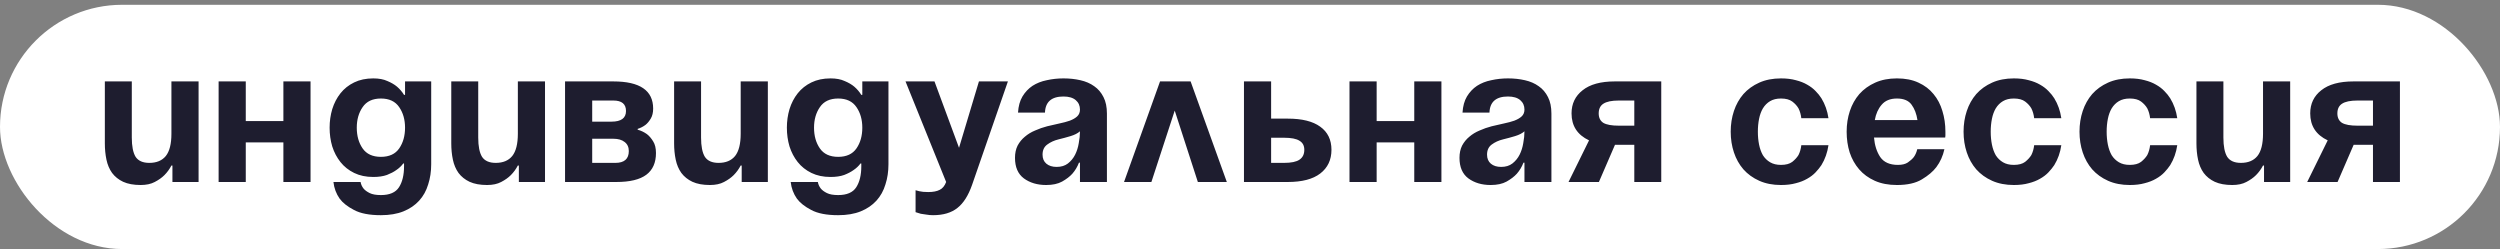
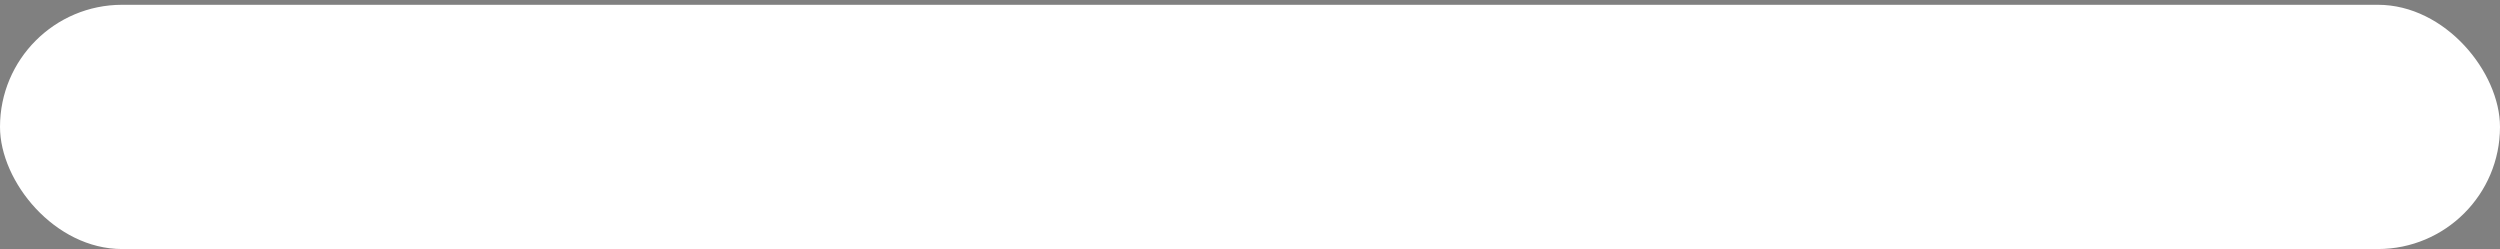
<svg xmlns="http://www.w3.org/2000/svg" width="522" height="52" viewBox="0 0 522 52" fill="none">
  <rect x="0" y="0" width="522" height="52" fill="#808080" stroke="none" />
  <rect y="1" width="522" height="51" rx="25.5" fill="white" />
-   <path d="M41.463 38H36.003V34.556H35.793C35.401 35.312 34.911 35.984 34.323 36.572C33.791 37.104 33.119 37.58 32.307 38C31.523 38.42 30.543 38.63 29.367 38.63C27.911 38.63 26.693 38.406 25.713 37.958C24.761 37.51 23.991 36.894 23.403 36.11C22.843 35.326 22.451 34.402 22.227 33.338C22.003 32.274 21.891 31.14 21.891 29.936V17H27.519V28.718C27.519 30.538 27.785 31.882 28.317 32.75C28.877 33.59 29.829 34.01 31.173 34.01C32.685 34.01 33.833 33.534 34.617 32.582C35.401 31.602 35.793 30.048 35.793 27.92V17H41.463V38ZM59.171 29.726H51.317V38H45.647V17H51.317V25.274H59.171V17H64.841V38H59.171V29.726ZM90.034 34.304C90.034 35.816 89.824 37.216 89.404 38.504C89.012 39.82 88.382 40.954 87.514 41.906C86.646 42.858 85.554 43.6 84.238 44.132C82.922 44.664 81.354 44.93 79.534 44.93C77.126 44.93 75.25 44.566 73.906 43.838C72.562 43.138 71.568 42.354 70.924 41.486C70.196 40.45 69.762 39.288 69.622 38H75.292C75.376 38.504 75.586 38.966 75.922 39.386C76.202 39.722 76.622 40.03 77.182 40.31C77.742 40.59 78.526 40.73 79.534 40.73C81.354 40.73 82.614 40.184 83.314 39.092C84.014 38 84.364 36.544 84.364 34.724V34.136H84.196C83.804 34.668 83.314 35.13 82.726 35.522C82.222 35.886 81.578 36.222 80.794 36.53C80.01 36.81 79.058 36.95 77.938 36.95C76.426 36.95 75.096 36.67 73.948 36.11C72.8 35.55 71.848 34.794 71.092 33.842C70.336 32.89 69.762 31.798 69.37 30.566C69.006 29.334 68.824 28.032 68.824 26.66C68.824 25.316 69.006 24.028 69.37 22.796C69.762 21.536 70.336 20.43 71.092 19.478C71.848 18.526 72.8 17.77 73.948 17.21C75.096 16.65 76.426 16.37 77.938 16.37C79.114 16.37 80.094 16.552 80.878 16.916C81.69 17.252 82.362 17.644 82.894 18.092C83.482 18.596 83.972 19.17 84.364 19.814H84.574V17H90.034V34.304ZM84.574 26.66C84.574 24.98 84.168 23.552 83.356 22.376C82.544 21.172 81.27 20.57 79.534 20.57C77.798 20.57 76.524 21.172 75.712 22.376C74.9 23.552 74.494 24.98 74.494 26.66C74.494 28.368 74.9 29.81 75.712 30.986C76.524 32.162 77.798 32.75 79.534 32.75C81.27 32.75 82.544 32.162 83.356 30.986C84.168 29.81 84.574 28.368 84.574 26.66ZM113.798 38H108.338V34.556H108.128C107.736 35.312 107.246 35.984 106.658 36.572C106.126 37.104 105.454 37.58 104.642 38C103.858 38.42 102.878 38.63 101.702 38.63C100.246 38.63 99.028 38.406 98.048 37.958C97.096 37.51 96.326 36.894 95.738 36.11C95.178 35.326 94.786 34.402 94.562 33.338C94.338 32.274 94.226 31.14 94.226 29.936V17H99.854V28.718C99.854 30.538 100.12 31.882 100.652 32.75C101.212 33.59 102.164 34.01 103.508 34.01C105.02 34.01 106.168 33.534 106.952 32.582C107.736 31.602 108.128 30.048 108.128 27.92V17H113.798V38ZM117.982 17H128.062C133.606 17 136.378 18.89 136.378 22.67C136.378 23.51 136.21 24.21 135.874 24.77C135.538 25.33 135.174 25.764 134.782 26.072C134.306 26.436 133.76 26.716 133.144 26.912V27.08C133.844 27.276 134.488 27.584 135.076 28.004C135.552 28.368 135.986 28.872 136.378 29.516C136.77 30.132 136.966 30.944 136.966 31.952C136.966 33.968 136.294 35.48 134.95 36.488C133.606 37.496 131.52 38 128.692 38H117.982V17ZM123.652 28.97V34.01H128.482C130.358 34.01 131.296 33.184 131.296 31.532C131.296 30.72 131.002 30.09 130.414 29.642C129.854 29.194 129.07 28.97 128.062 28.97H123.652ZM127.684 25.4C129.7 25.4 130.708 24.658 130.708 23.174C130.708 21.718 129.826 20.99 128.062 20.99H123.652V25.4H127.684ZM160.326 38H154.866V34.556H154.656C154.264 35.312 153.774 35.984 153.186 36.572C152.654 37.104 151.982 37.58 151.17 38C150.386 38.42 149.406 38.63 148.23 38.63C146.774 38.63 145.556 38.406 144.576 37.958C143.624 37.51 142.854 36.894 142.266 36.11C141.706 35.326 141.314 34.402 141.09 33.338C140.866 32.274 140.754 31.14 140.754 29.936V17H146.382V28.718C146.382 30.538 146.648 31.882 147.18 32.75C147.74 33.59 148.692 34.01 150.036 34.01C151.548 34.01 152.696 33.534 153.48 32.582C154.264 31.602 154.656 30.048 154.656 27.92V17H160.326V38ZM185.51 34.304C185.51 35.816 185.3 37.216 184.88 38.504C184.488 39.82 183.858 40.954 182.99 41.906C182.122 42.858 181.03 43.6 179.714 44.132C178.398 44.664 176.83 44.93 175.01 44.93C172.602 44.93 170.726 44.566 169.382 43.838C168.038 43.138 167.044 42.354 166.4 41.486C165.672 40.45 165.238 39.288 165.098 38H170.768C170.852 38.504 171.062 38.966 171.398 39.386C171.678 39.722 172.098 40.03 172.658 40.31C173.218 40.59 174.002 40.73 175.01 40.73C176.83 40.73 178.09 40.184 178.79 39.092C179.49 38 179.84 36.544 179.84 34.724V34.136H179.672C179.28 34.668 178.79 35.13 178.202 35.522C177.698 35.886 177.054 36.222 176.27 36.53C175.486 36.81 174.534 36.95 173.414 36.95C171.902 36.95 170.572 36.67 169.424 36.11C168.276 35.55 167.324 34.794 166.568 33.842C165.812 32.89 165.238 31.798 164.846 30.566C164.482 29.334 164.3 28.032 164.3 26.66C164.3 25.316 164.482 24.028 164.846 22.796C165.238 21.536 165.812 20.43 166.568 19.478C167.324 18.526 168.276 17.77 169.424 17.21C170.572 16.65 171.902 16.37 173.414 16.37C174.59 16.37 175.57 16.552 176.354 16.916C177.166 17.252 177.838 17.644 178.37 18.092C178.958 18.596 179.448 19.17 179.84 19.814H180.05V17H185.51V34.304ZM180.05 26.66C180.05 24.98 179.644 23.552 178.832 22.376C178.02 21.172 176.746 20.57 175.01 20.57C173.274 20.57 172 21.172 171.188 22.376C170.376 23.552 169.97 24.98 169.97 26.66C169.97 28.368 170.376 29.81 171.188 30.986C172 32.162 173.274 32.75 175.01 32.75C176.746 32.75 178.02 32.162 178.832 30.986C179.644 29.81 180.05 28.368 180.05 26.66ZM202.974 38.588C202.19 40.828 201.168 42.438 199.908 43.418C198.648 44.426 196.954 44.93 194.826 44.93C194.322 44.93 193.846 44.888 193.398 44.804C192.95 44.748 192.572 44.692 192.264 44.636C191.872 44.524 191.508 44.412 191.172 44.3V39.722C191.424 39.806 191.69 39.876 191.97 39.932C192.194 39.988 192.46 40.03 192.768 40.058C193.104 40.086 193.454 40.1 193.818 40.1C194.826 40.1 195.624 39.946 196.212 39.638C196.8 39.358 197.248 38.812 197.556 38L189.072 17H195.12L200.244 30.86L204.402 17H210.45L202.974 38.588ZM212.561 23.51C212.645 22.166 212.953 21.046 213.485 20.15C214.045 19.226 214.745 18.484 215.585 17.924C216.453 17.364 217.447 16.972 218.567 16.748C219.687 16.496 220.849 16.37 222.053 16.37C223.313 16.37 224.489 16.496 225.581 16.748C226.701 17 227.667 17.42 228.479 18.008C229.291 18.568 229.935 19.324 230.411 20.276C230.887 21.2 231.125 22.348 231.125 23.72V38H225.497V33.968H225.287C224.951 34.836 224.489 35.606 223.901 36.278C223.369 36.866 222.655 37.412 221.759 37.916C220.891 38.392 219.785 38.63 218.441 38.63C216.593 38.63 215.039 38.168 213.779 37.244C212.547 36.32 211.931 34.892 211.931 32.96C211.931 31.98 212.113 31.126 212.477 30.398C212.869 29.67 213.373 29.054 213.989 28.55C214.605 28.018 215.319 27.584 216.131 27.248C216.943 26.884 217.783 26.59 218.651 26.366C219.547 26.142 220.401 25.946 221.213 25.778C222.025 25.61 222.753 25.414 223.397 25.19C224.041 24.938 224.545 24.644 224.909 24.308C225.301 23.944 225.497 23.468 225.497 22.88C225.497 22.068 225.203 21.41 224.615 20.906C224.027 20.402 223.173 20.15 222.053 20.15C219.561 20.15 218.273 21.27 218.189 23.51H212.561ZM225.497 27.416C225.021 27.836 224.363 28.172 223.523 28.424C222.683 28.676 221.857 28.9 221.045 29.096C220.121 29.32 219.323 29.684 218.651 30.188C218.007 30.664 217.685 31.364 217.685 32.288C217.685 33.1 217.951 33.73 218.483 34.178C219.015 34.626 219.729 34.85 220.625 34.85C221.577 34.85 222.361 34.612 222.977 34.136C223.621 33.632 224.125 33.016 224.489 32.288C224.853 31.56 225.105 30.762 225.245 29.894C225.413 29.026 225.497 28.2 225.497 27.416ZM242.216 17H248.6L256.16 38H250.112L245.282 23.09L240.41 38H234.698L242.216 17ZM259.74 17H265.41V24.77H268.896C271.864 24.77 274.118 25.33 275.658 26.45C277.226 27.57 278.01 29.18 278.01 31.28C278.01 33.38 277.226 35.032 275.658 36.236C274.118 37.412 271.864 38 268.896 38H259.74V17ZM265.41 28.76V34.01H268.098C269.61 34.01 270.688 33.786 271.332 33.338C272.004 32.89 272.34 32.204 272.34 31.28C272.34 30.412 272.004 29.782 271.332 29.39C270.688 28.97 269.61 28.76 268.098 28.76H265.41ZM295.298 29.726H287.444V38H281.774V17H287.444V25.274H295.298V17H300.968V38H295.298V29.726ZM305.371 23.51C305.455 22.166 305.763 21.046 306.295 20.15C306.855 19.226 307.555 18.484 308.395 17.924C309.263 17.364 310.257 16.972 311.377 16.748C312.497 16.496 313.659 16.37 314.863 16.37C316.123 16.37 317.299 16.496 318.391 16.748C319.511 17 320.477 17.42 321.289 18.008C322.101 18.568 322.745 19.324 323.221 20.276C323.697 21.2 323.935 22.348 323.935 23.72V38H318.307V33.968H318.097C317.761 34.836 317.299 35.606 316.711 36.278C316.179 36.866 315.465 37.412 314.569 37.916C313.701 38.392 312.595 38.63 311.251 38.63C309.403 38.63 307.849 38.168 306.589 37.244C305.357 36.32 304.741 34.892 304.741 32.96C304.741 31.98 304.923 31.126 305.287 30.398C305.679 29.67 306.183 29.054 306.799 28.55C307.415 28.018 308.129 27.584 308.941 27.248C309.753 26.884 310.593 26.59 311.461 26.366C312.357 26.142 313.211 25.946 314.023 25.778C314.835 25.61 315.563 25.414 316.207 25.19C316.851 24.938 317.355 24.644 317.719 24.308C318.111 23.944 318.307 23.468 318.307 22.88C318.307 22.068 318.013 21.41 317.425 20.906C316.837 20.402 315.983 20.15 314.863 20.15C312.371 20.15 311.083 21.27 310.999 23.51H305.371ZM318.307 27.416C317.831 27.836 317.173 28.172 316.333 28.424C315.493 28.676 314.667 28.9 313.855 29.096C312.931 29.32 312.133 29.684 311.461 30.188C310.817 30.664 310.495 31.364 310.495 32.288C310.495 33.1 310.761 33.73 311.293 34.178C311.825 34.626 312.539 34.85 313.435 34.85C314.387 34.85 315.171 34.612 315.787 34.136C316.431 33.632 316.935 33.016 317.299 32.288C317.663 31.56 317.915 30.762 318.055 29.894C318.223 29.026 318.307 28.2 318.307 27.416ZM346.87 38H341.242V30.23H337.21L333.85 38H327.508L331.792 29.306C329.356 28.158 328.138 26.282 328.138 23.678C328.138 21.662 328.908 20.052 330.448 18.848C331.988 17.616 334.228 17 337.168 17H346.87V38ZM341.242 26.24V20.99H338.008C336.524 20.99 335.446 21.214 334.774 21.662C334.13 22.082 333.808 22.754 333.808 23.678C333.808 24.574 334.13 25.232 334.774 25.652C335.446 26.044 336.524 26.24 338.008 26.24H341.242ZM361.372 27.5C361.372 25.96 361.596 24.518 362.044 23.174C362.492 21.83 363.15 20.654 364.018 19.646C364.914 18.638 366.02 17.84 367.336 17.252C368.652 16.664 370.164 16.37 371.872 16.37C373.048 16.37 374.084 16.496 374.98 16.748C375.876 16.972 376.66 17.28 377.332 17.672C378.032 18.064 378.62 18.512 379.096 19.016C379.572 19.492 379.978 19.996 380.314 20.528C381.07 21.76 381.56 23.146 381.784 24.686H376.114C376.03 23.93 375.834 23.244 375.526 22.628C375.218 22.096 374.784 21.62 374.224 21.2C373.664 20.78 372.88 20.57 371.872 20.57C370.976 20.57 370.22 20.752 369.604 21.116C368.988 21.48 368.484 21.984 368.092 22.628C367.728 23.244 367.462 23.972 367.294 24.812C367.126 25.652 367.042 26.548 367.042 27.5C367.042 28.452 367.126 29.348 367.294 30.188C367.462 31.028 367.728 31.77 368.092 32.414C368.484 33.03 368.988 33.52 369.604 33.884C370.22 34.248 370.976 34.43 371.872 34.43C372.88 34.43 373.664 34.22 374.224 33.8C374.784 33.352 375.218 32.876 375.526 32.372C375.834 31.756 376.03 31.07 376.114 30.314H381.784C381.56 31.854 381.07 33.24 380.314 34.472C379.978 34.976 379.572 35.48 379.096 35.984C378.62 36.488 378.032 36.936 377.332 37.328C376.66 37.72 375.876 38.028 374.98 38.252C374.084 38.504 373.048 38.63 371.872 38.63C370.164 38.63 368.652 38.336 367.336 37.748C366.02 37.16 364.914 36.362 364.018 35.354C363.15 34.346 362.492 33.17 362.044 31.826C361.596 30.482 361.372 29.04 361.372 27.5ZM385.58 27.5C385.58 25.96 385.804 24.518 386.252 23.174C386.7 21.83 387.358 20.654 388.226 19.646C389.122 18.638 390.228 17.84 391.544 17.252C392.86 16.664 394.372 16.37 396.08 16.37C397.816 16.37 399.314 16.664 400.574 17.252C401.862 17.84 402.912 18.638 403.724 19.646C404.564 20.654 405.18 21.83 405.572 23.174C405.992 24.518 406.202 25.96 406.202 27.5V28.298C406.174 28.438 406.16 28.578 406.16 28.718H391.292C391.432 30.342 391.866 31.7 392.594 32.792C393.35 33.884 394.582 34.43 396.29 34.43C397.158 34.43 397.844 34.262 398.348 33.926C398.88 33.562 399.3 33.184 399.608 32.792C399.944 32.316 400.182 31.77 400.322 31.154H405.992C405.684 32.554 405.124 33.8 404.312 34.892C403.612 35.816 402.604 36.67 401.288 37.454C400 38.238 398.264 38.63 396.08 38.63C394.316 38.63 392.776 38.336 391.46 37.748C390.144 37.16 389.052 36.362 388.184 35.354C387.316 34.346 386.658 33.17 386.21 31.826C385.79 30.482 385.58 29.04 385.58 27.5ZM396.08 20.57C394.68 20.57 393.616 21.004 392.888 21.872C392.16 22.712 391.684 23.776 391.46 25.064H400.364C400.168 23.776 399.762 22.712 399.146 21.872C398.53 21.004 397.508 20.57 396.08 20.57ZM409.992 27.5C409.992 25.96 410.216 24.518 410.664 23.174C411.112 21.83 411.77 20.654 412.638 19.646C413.534 18.638 414.64 17.84 415.956 17.252C417.272 16.664 418.784 16.37 420.492 16.37C421.668 16.37 422.704 16.496 423.6 16.748C424.496 16.972 425.28 17.28 425.952 17.672C426.652 18.064 427.24 18.512 427.716 19.016C428.192 19.492 428.598 19.996 428.934 20.528C429.69 21.76 430.18 23.146 430.404 24.686H424.734C424.65 23.93 424.454 23.244 424.146 22.628C423.838 22.096 423.404 21.62 422.844 21.2C422.284 20.78 421.5 20.57 420.492 20.57C419.596 20.57 418.84 20.752 418.224 21.116C417.608 21.48 417.104 21.984 416.712 22.628C416.348 23.244 416.082 23.972 415.914 24.812C415.746 25.652 415.662 26.548 415.662 27.5C415.662 28.452 415.746 29.348 415.914 30.188C416.082 31.028 416.348 31.77 416.712 32.414C417.104 33.03 417.608 33.52 418.224 33.884C418.84 34.248 419.596 34.43 420.492 34.43C421.5 34.43 422.284 34.22 422.844 33.8C423.404 33.352 423.838 32.876 424.146 32.372C424.454 31.756 424.65 31.07 424.734 30.314H430.404C430.18 31.854 429.69 33.24 428.934 34.472C428.598 34.976 428.192 35.48 427.716 35.984C427.24 36.488 426.652 36.936 425.952 37.328C425.28 37.72 424.496 38.028 423.6 38.252C422.704 38.504 421.668 38.63 420.492 38.63C418.784 38.63 417.272 38.336 415.956 37.748C414.64 37.16 413.534 36.362 412.638 35.354C411.77 34.346 411.112 33.17 410.664 31.826C410.216 30.482 409.992 29.04 409.992 27.5ZM434.2 27.5C434.2 25.96 434.424 24.518 434.872 23.174C435.32 21.83 435.978 20.654 436.846 19.646C437.742 18.638 438.848 17.84 440.164 17.252C441.48 16.664 442.992 16.37 444.7 16.37C445.876 16.37 446.912 16.496 447.808 16.748C448.704 16.972 449.488 17.28 450.16 17.672C450.86 18.064 451.448 18.512 451.924 19.016C452.4 19.492 452.806 19.996 453.142 20.528C453.898 21.76 454.388 23.146 454.612 24.686H448.942C448.858 23.93 448.662 23.244 448.354 22.628C448.046 22.096 447.612 21.62 447.052 21.2C446.492 20.78 445.708 20.57 444.7 20.57C443.804 20.57 443.048 20.752 442.432 21.116C441.816 21.48 441.312 21.984 440.92 22.628C440.556 23.244 440.29 23.972 440.122 24.812C439.954 25.652 439.87 26.548 439.87 27.5C439.87 28.452 439.954 29.348 440.122 30.188C440.29 31.028 440.556 31.77 440.92 32.414C441.312 33.03 441.816 33.52 442.432 33.884C443.048 34.248 443.804 34.43 444.7 34.43C445.708 34.43 446.492 34.22 447.052 33.8C447.612 33.352 448.046 32.876 448.354 32.372C448.662 31.756 448.858 31.07 448.942 30.314H454.612C454.388 31.854 453.898 33.24 453.142 34.472C452.806 34.976 452.4 35.48 451.924 35.984C451.448 36.488 450.86 36.936 450.16 37.328C449.488 37.72 448.704 38.028 447.808 38.252C446.912 38.504 445.876 38.63 444.7 38.63C442.992 38.63 441.48 38.336 440.164 37.748C438.848 37.16 437.742 36.362 436.846 35.354C435.978 34.346 435.32 33.17 434.872 31.826C434.424 30.482 434.2 29.04 434.2 27.5ZM478.189 38H472.729V34.556H472.519C472.127 35.312 471.637 35.984 471.049 36.572C470.517 37.104 469.845 37.58 469.033 38C468.249 38.42 467.269 38.63 466.093 38.63C464.637 38.63 463.419 38.406 462.439 37.958C461.487 37.51 460.717 36.894 460.129 36.11C459.569 35.326 459.177 34.402 458.953 33.338C458.729 32.274 458.617 31.14 458.617 29.936V17H464.245V28.718C464.245 30.538 464.511 31.882 465.043 32.75C465.603 33.59 466.555 34.01 467.899 34.01C469.411 34.01 470.559 33.534 471.343 32.582C472.127 31.602 472.519 30.048 472.519 27.92V17H478.189V38ZM501.105 38H495.477V30.23H491.445L488.085 38H481.743L486.027 29.306C483.591 28.158 482.373 26.282 482.373 23.678C482.373 21.662 483.143 20.052 484.683 18.848C486.223 17.616 488.463 17 491.403 17H501.105V38ZM495.477 26.24V20.99H492.243C490.759 20.99 489.681 21.214 489.009 21.662C488.365 22.082 488.043 22.754 488.043 23.678C488.043 24.574 488.365 25.232 489.009 25.652C489.681 26.044 490.759 26.24 492.243 26.24H495.477Z" fill="#1E1D2F" />
</svg>